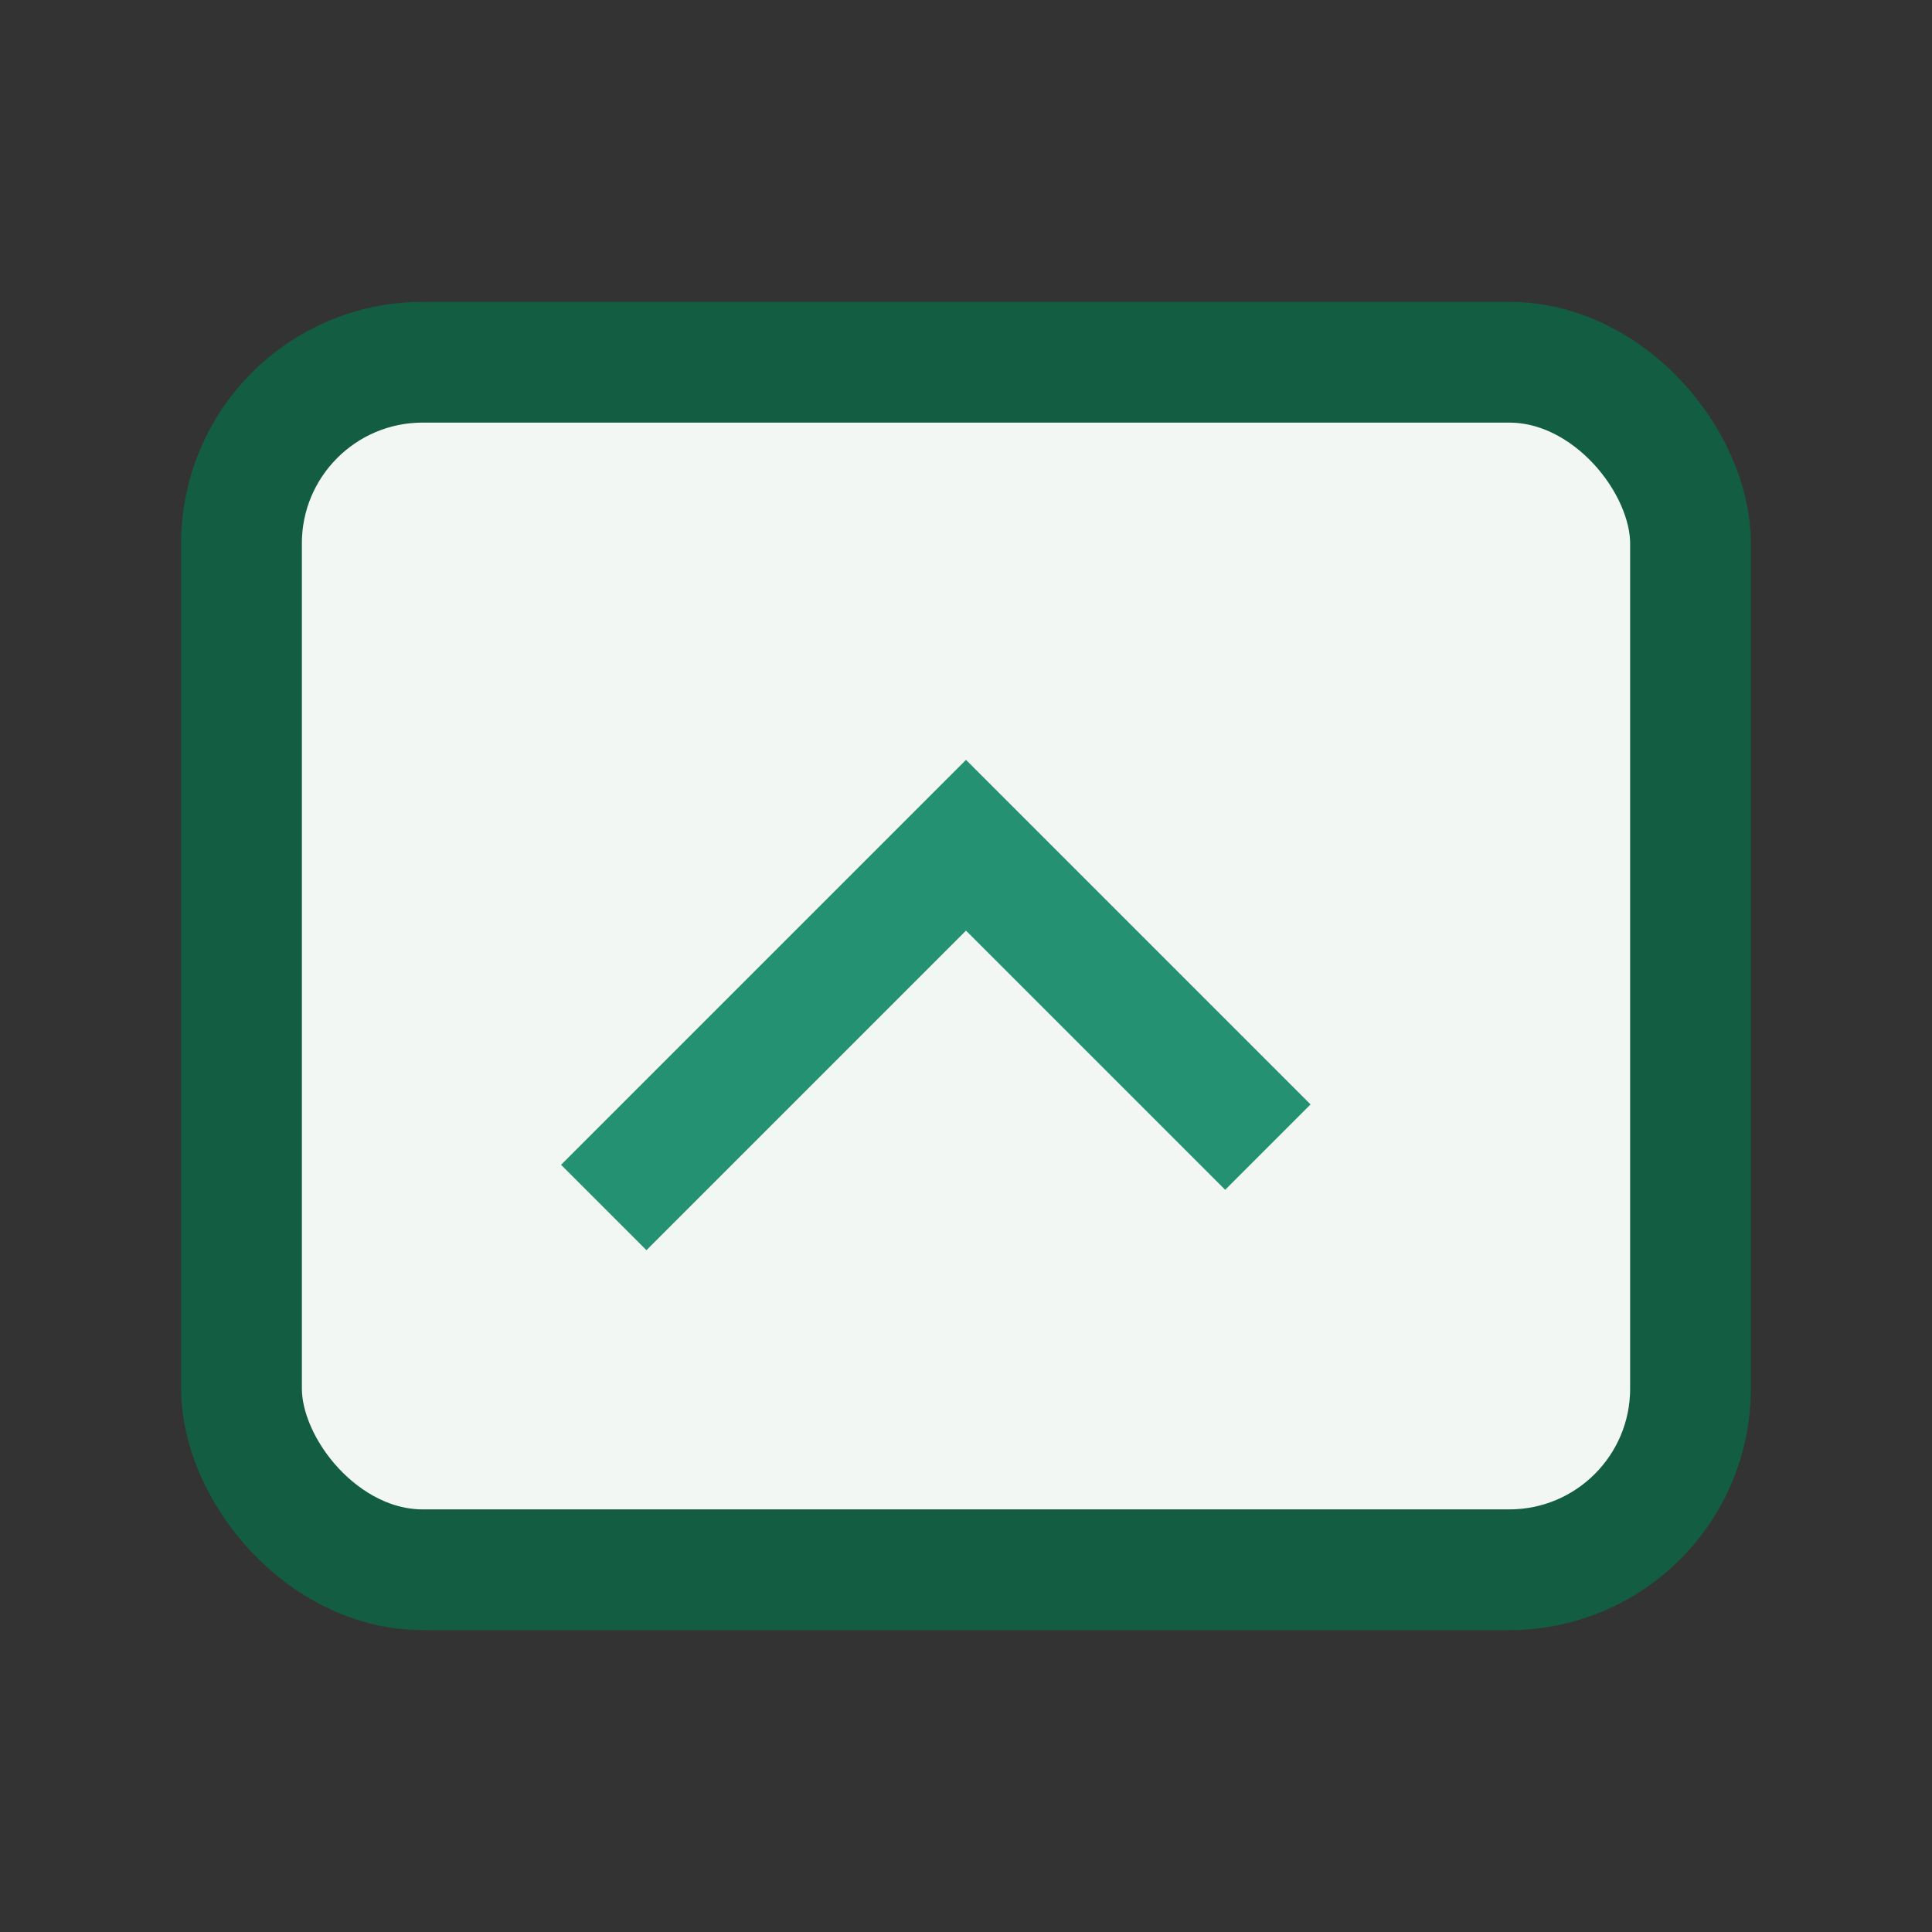
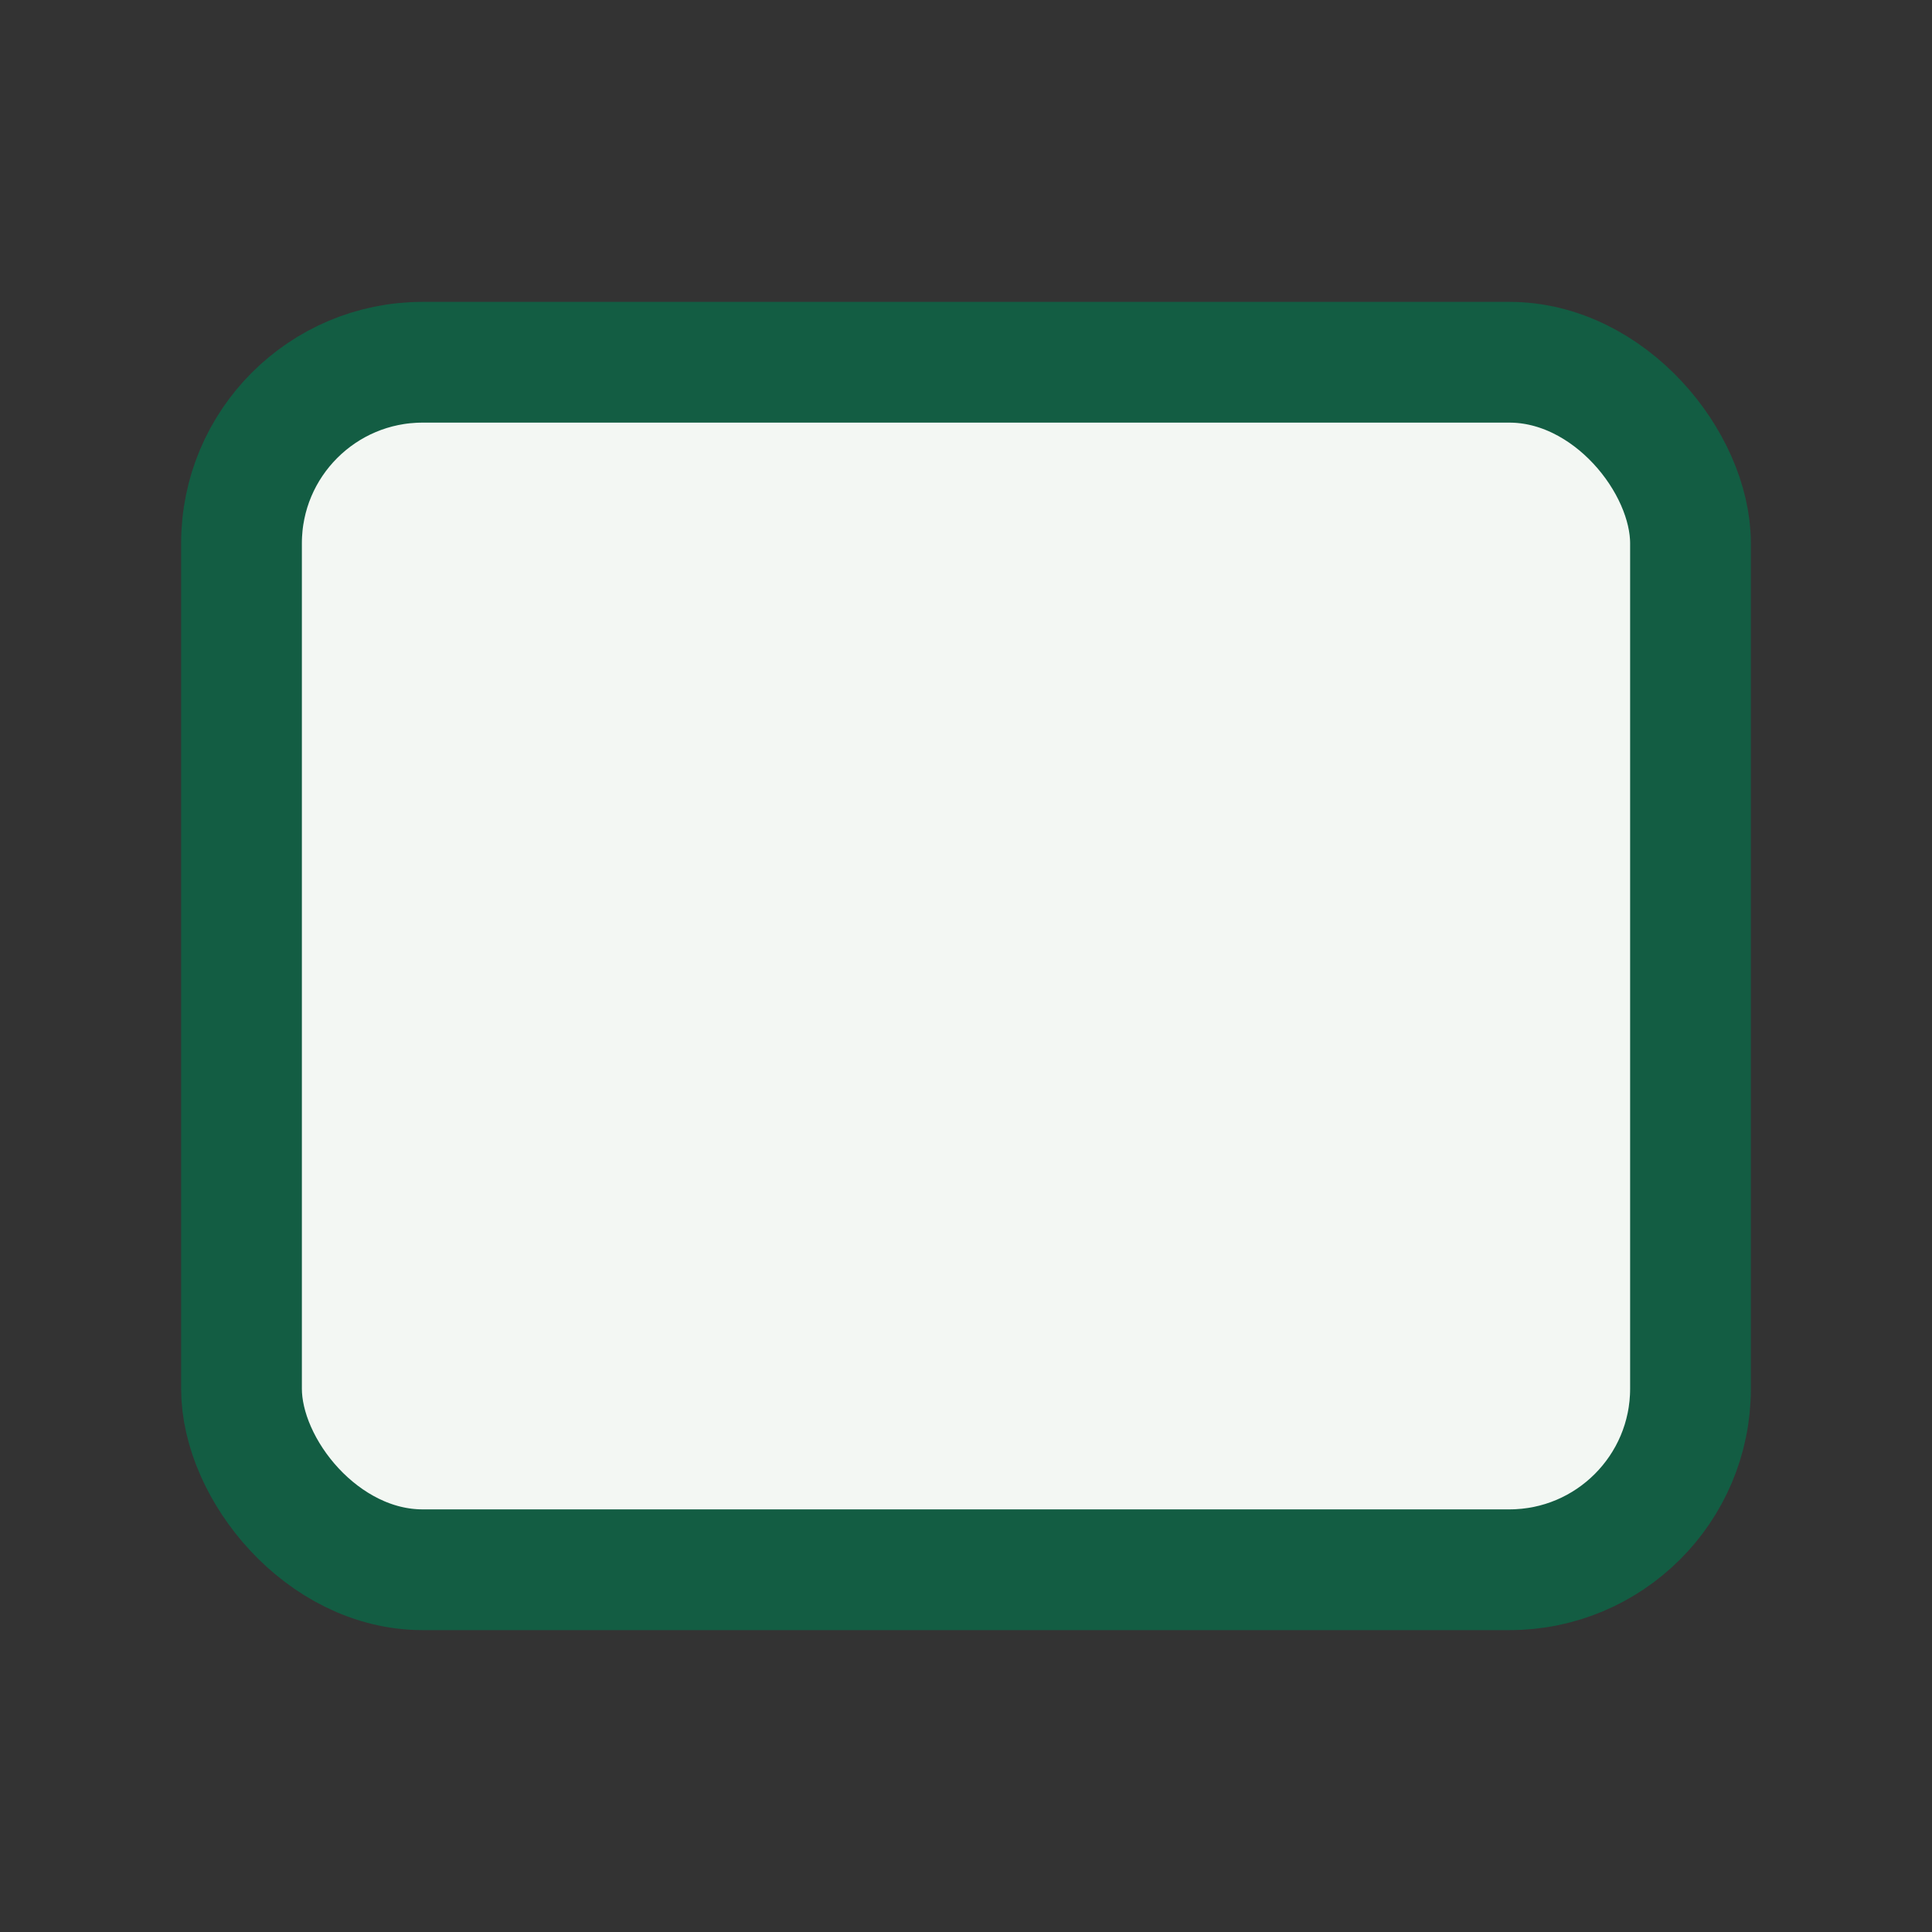
<svg xmlns="http://www.w3.org/2000/svg" width="32" height="32" viewBox="0 0 32 32">
  <rect x="0" y="0" width="32" height="32" fill="#333333" stroke="none" />
  <rect x="4" y="6" width="24" height="20" rx="3" fill="#F3F7F3" stroke="#135D43" stroke-width="2" />
-   <polyline points="10,20 16,14 21,19" fill="none" stroke="#239172" stroke-width="2" />
</svg>